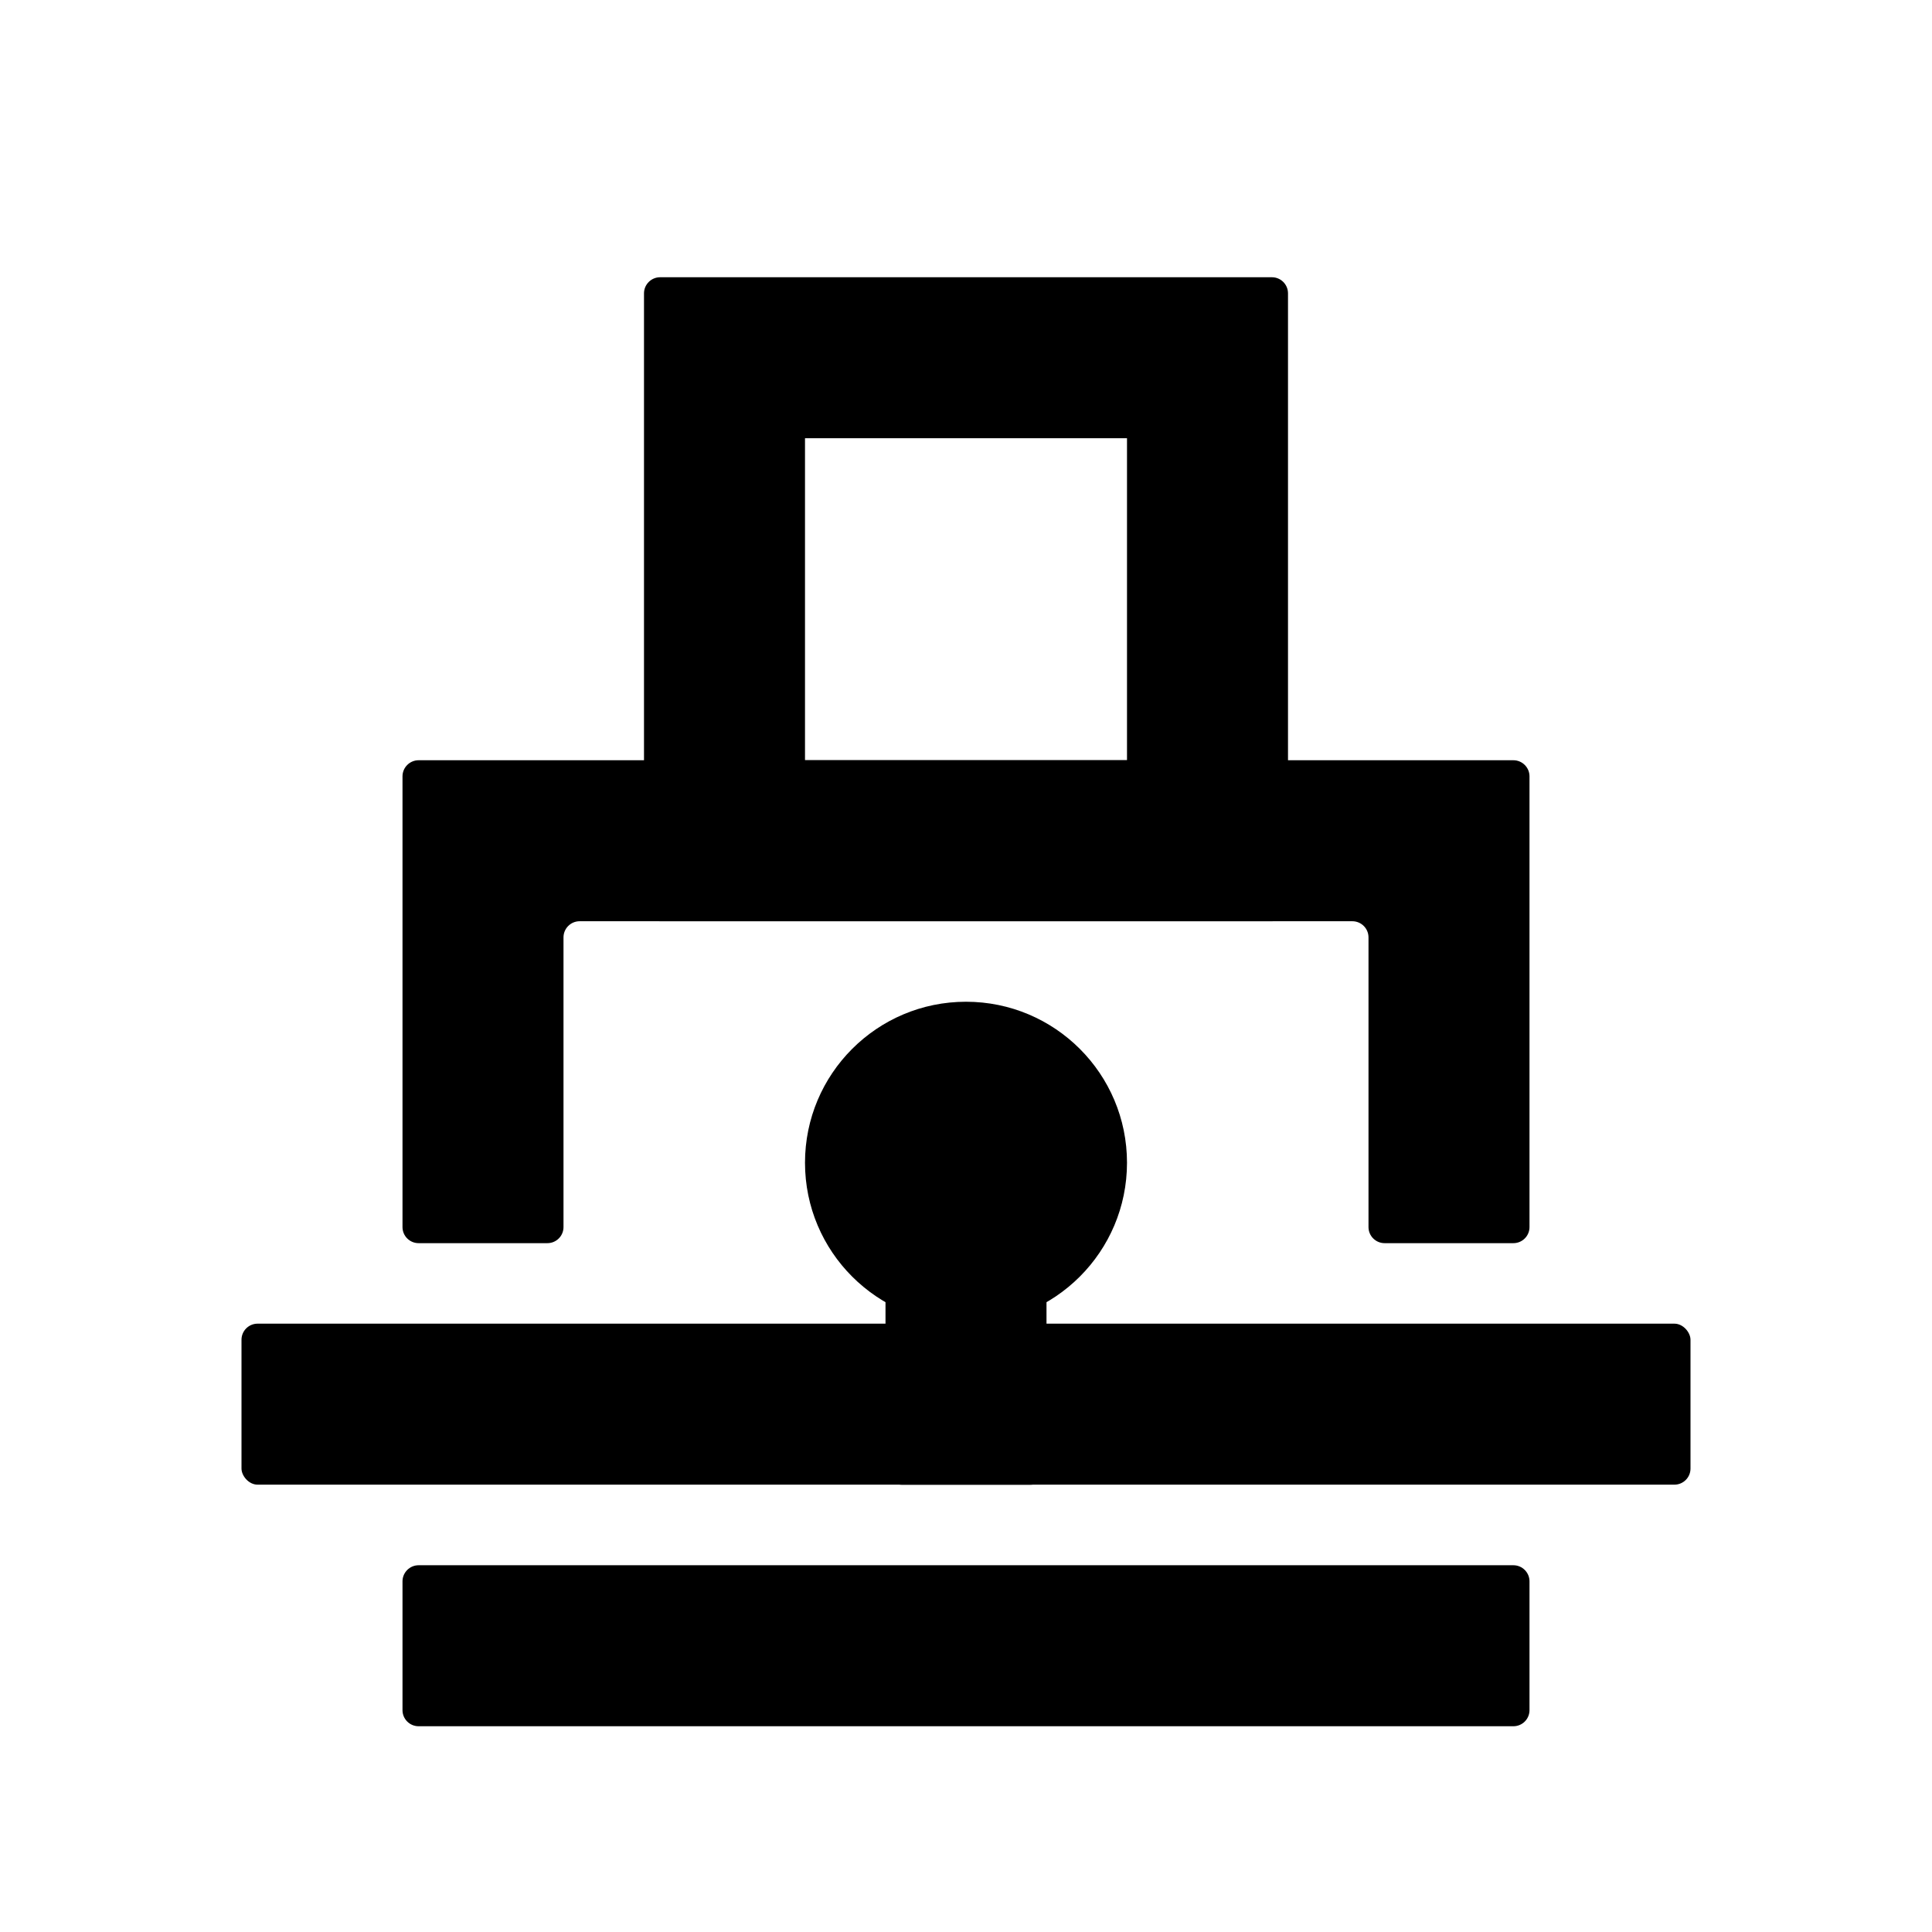
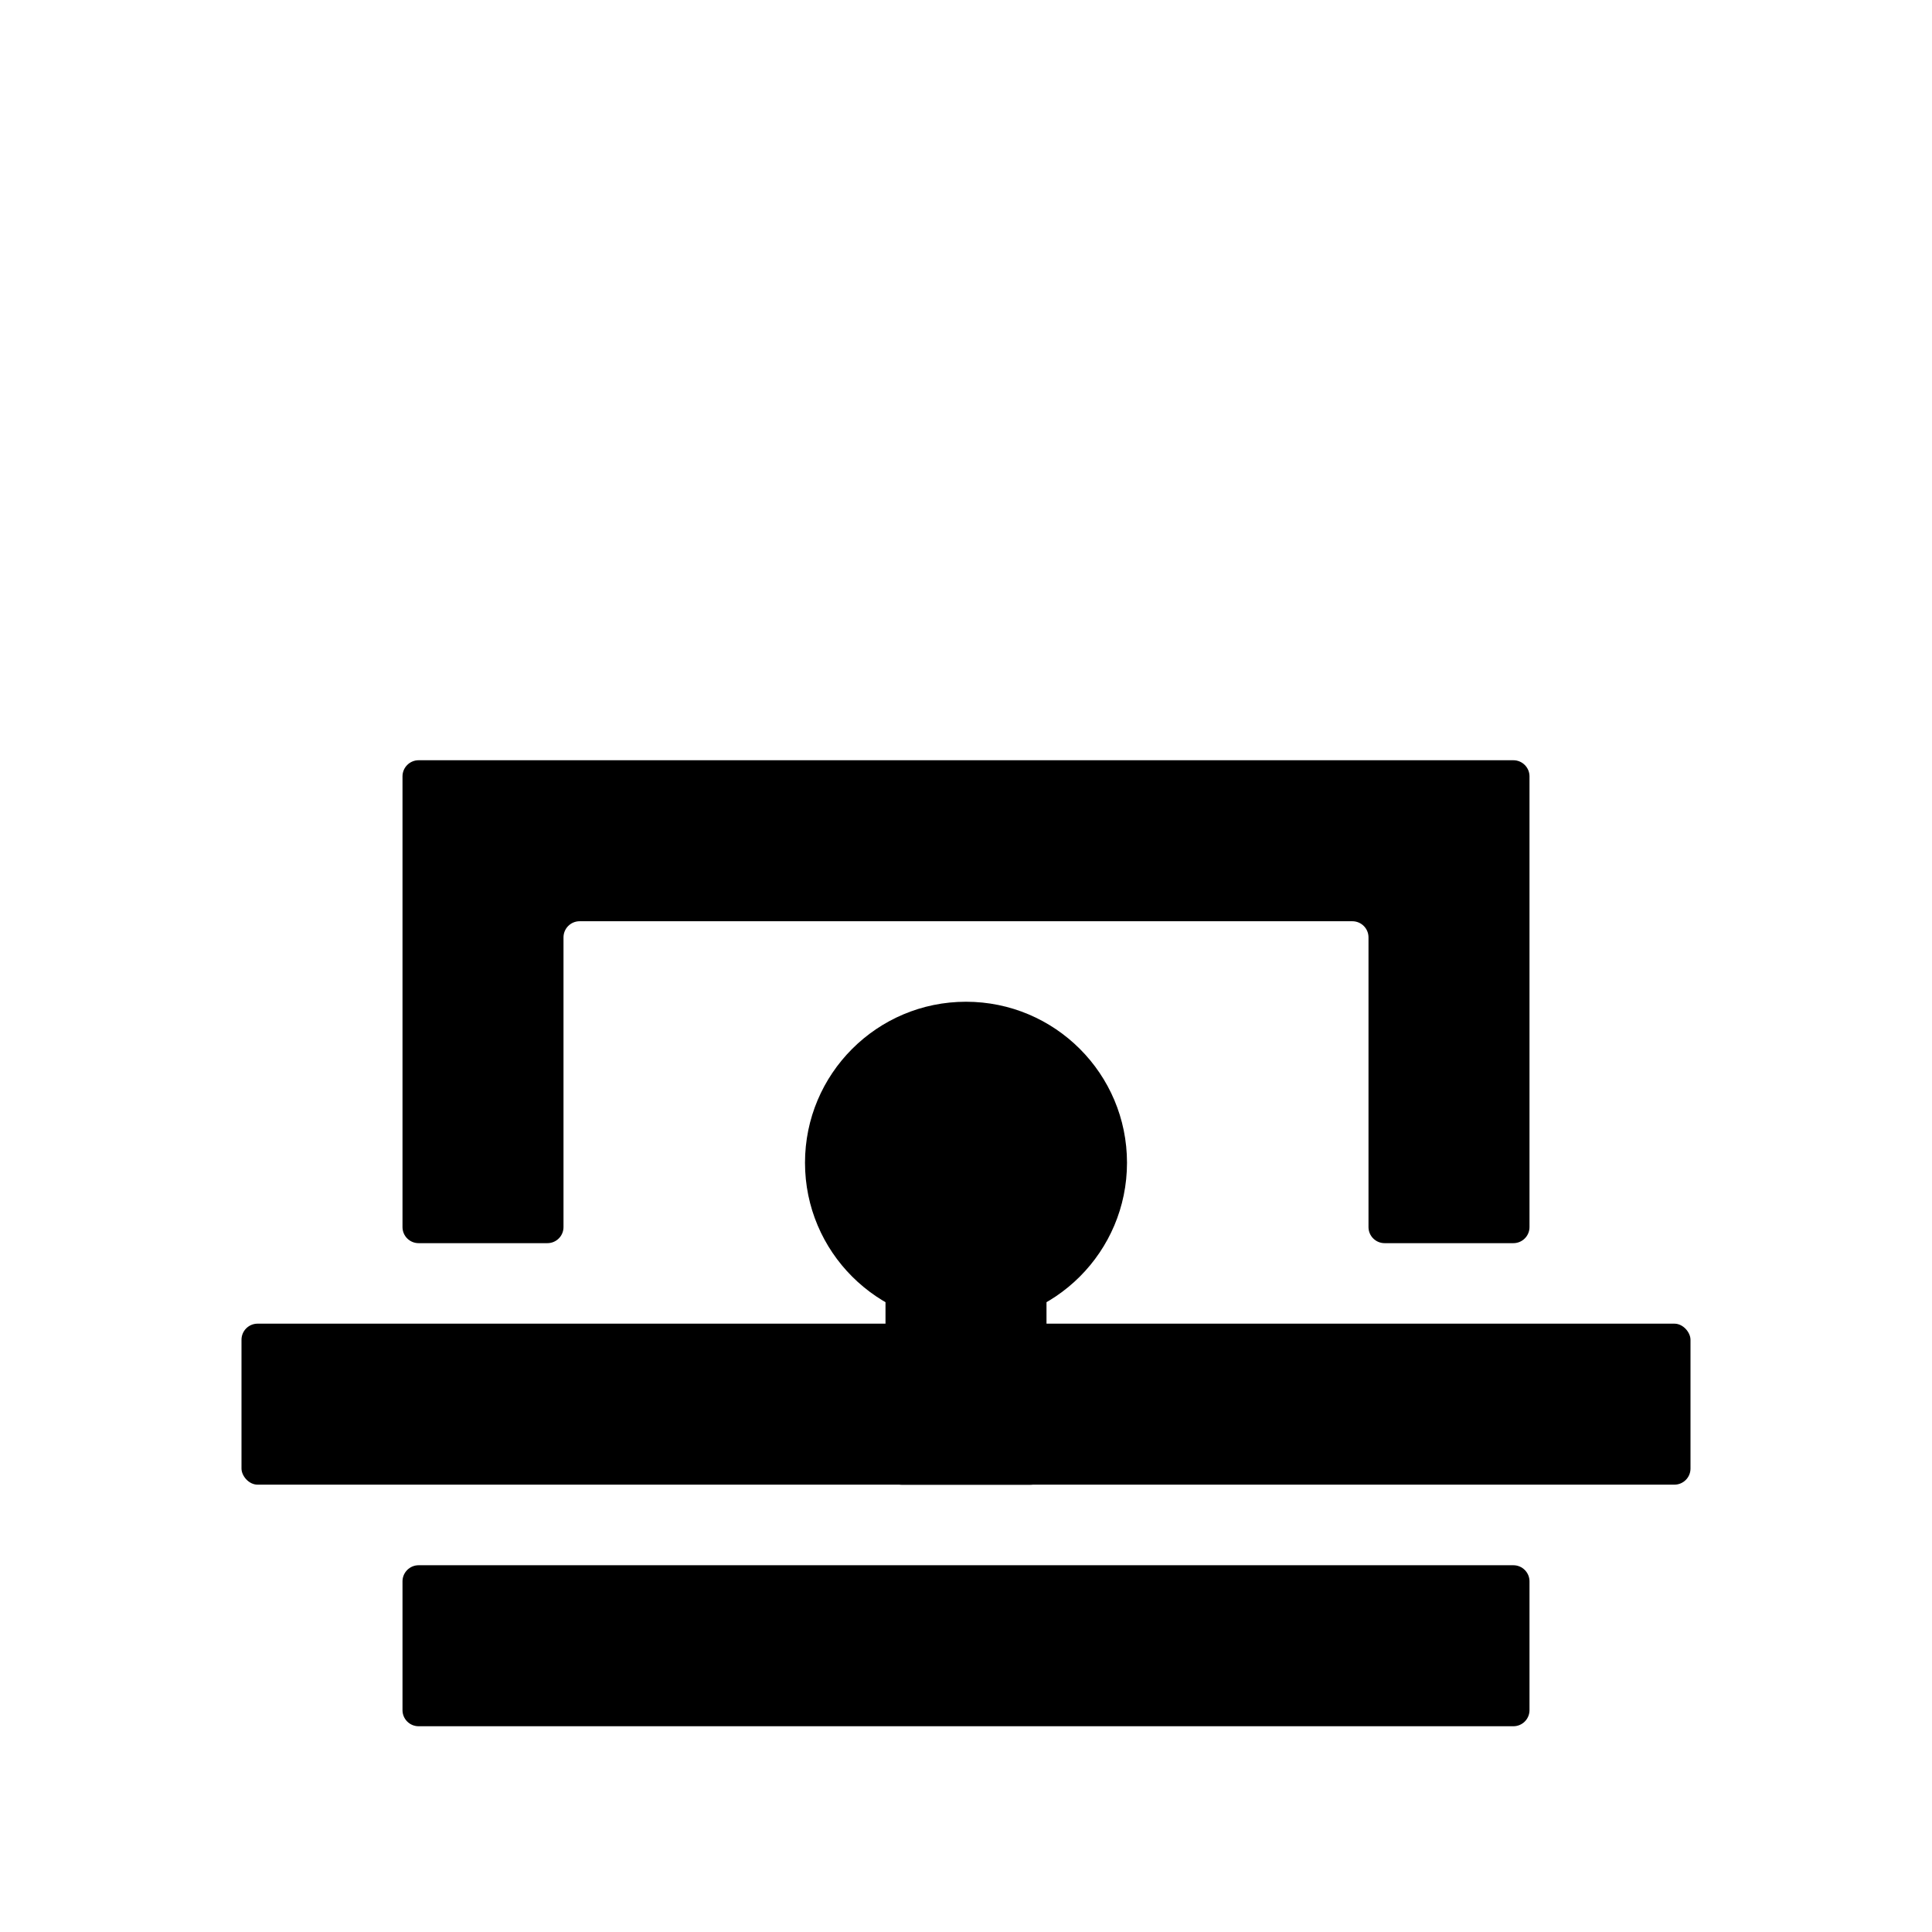
<svg xmlns="http://www.w3.org/2000/svg" width="24" height="24" viewBox="0 0 24 24" fill="none">
  <circle cx="12" cy="14.444" r="2" fill="black" />
  <rect x="11" y="14.444" width="2" height="4" rx="0.2" fill="black" />
-   <path fill-rule="evenodd" clip-rule="evenodd" d="M14 5.444L10 5.444L10 9.444L14 9.444L14 5.444ZM16 3.644C16 3.534 15.911 3.444 15.8 3.444L8.2 3.444C8.09 3.444 8 3.534 8 3.644L8 11.244C8 11.355 8.09 11.444 8.2 11.444L15.8 11.444C15.911 11.444 16 11.355 16 11.244L16 3.644Z" fill="black" />
  <path d="M19 21.244C19 21.355 18.91 21.444 18.8 21.444H5.2C5.09 21.444 5 21.355 5 21.244V19.644C5 19.534 5.09 19.444 5.2 19.444H18.8C18.91 19.444 19 19.534 19 19.644V21.244ZM19 15.243C19 15.354 18.91 15.443 18.8 15.443H17.2C17.09 15.443 17 15.354 17 15.243V11.644C17 11.534 16.91 11.444 16.8 11.444H7.2C7.09 11.444 7 11.534 7 11.644V15.243C7 15.354 6.91 15.443 6.8 15.443H5.2C5.09 15.443 5 15.354 5 15.243V9.644C5 9.534 5.09 9.444 5.2 9.444H18.8C18.91 9.444 19 9.534 19 9.644V15.243Z" fill="black" />
  <rect x="3" y="16.443" width="18" height="2" rx="0.2" fill="black" />
</svg>